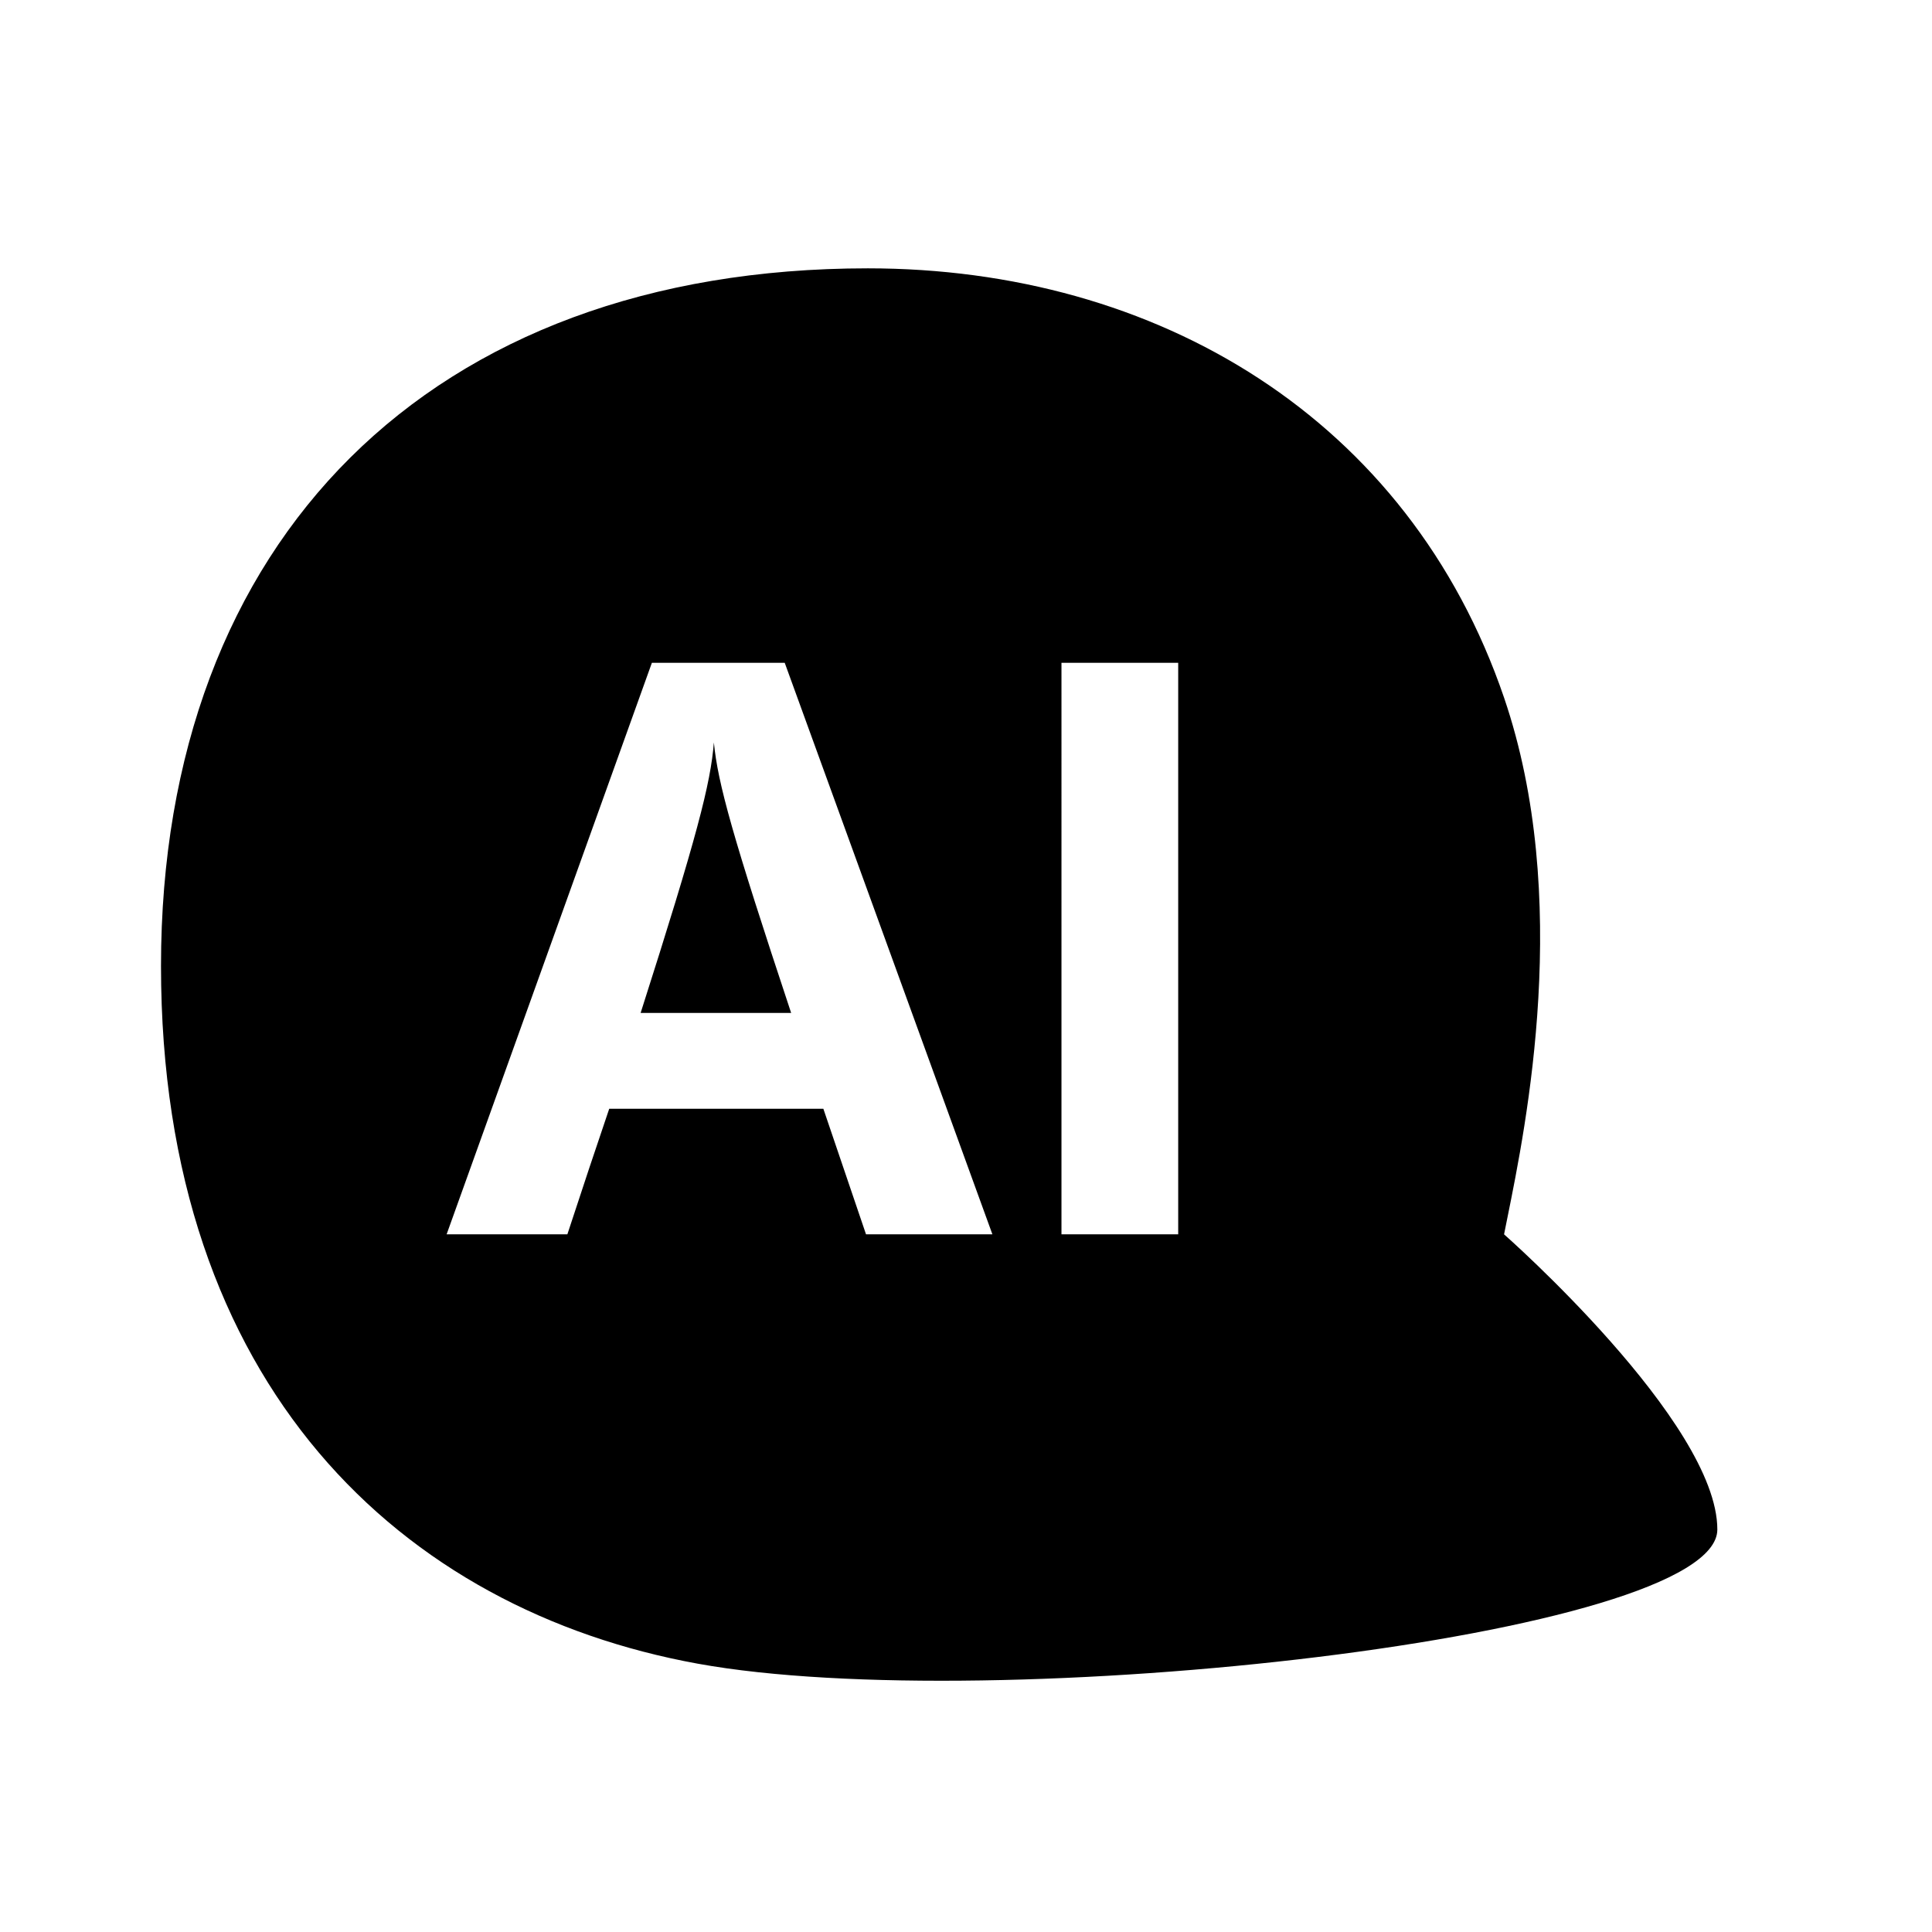
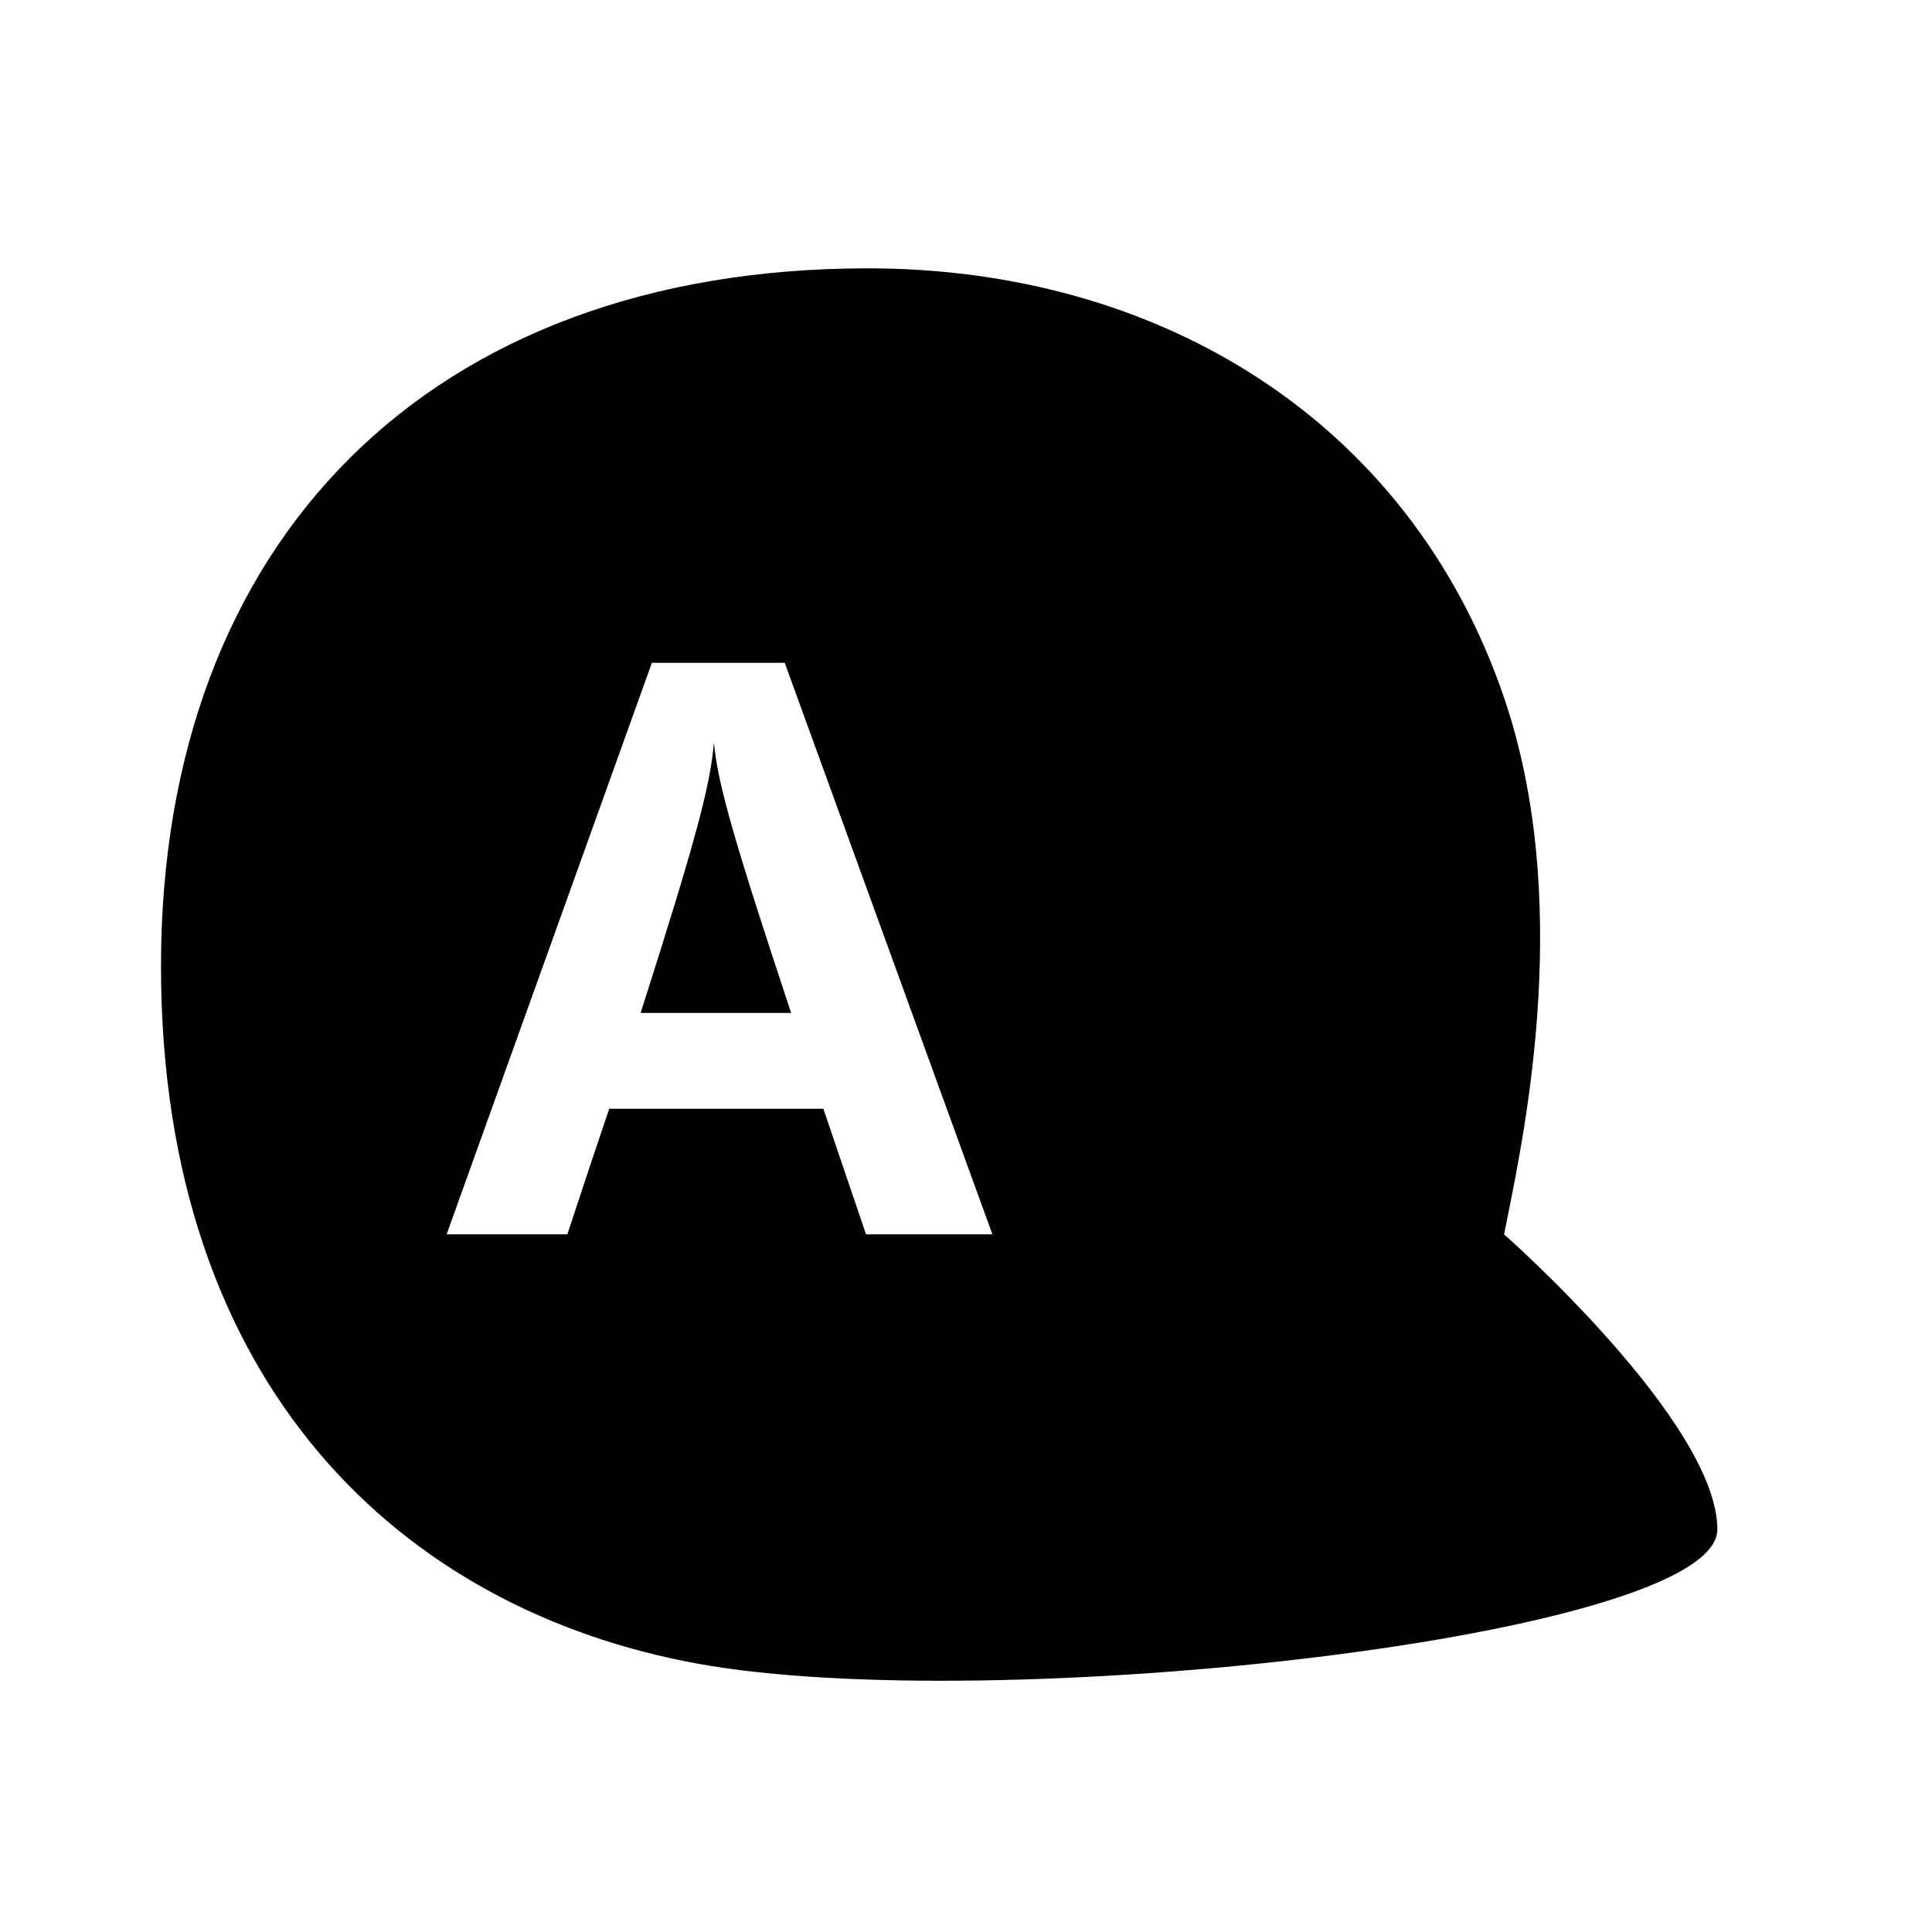
<svg xmlns="http://www.w3.org/2000/svg" width="36" height="36" fill="none">
-   <path fill="#FF54BC" fill-rule="evenodd" d="M16.171 5c5.394 0 10.082 2.804 11.855 8 1.271 3.727.412 7.963.062 9.692q-.035.171-.062.308S32 26.5 32 28.5 18.5 32 13 31 3 25.835 3 18C3 10.066 8.022 5 16.171 5m5.783 18h-2.175V12.35h2.175zm-5.817 0h2.355l-3.87-10.65h-2.475L8.322 23h2.25c.285-.87.54-1.635.78-2.34h3.99zm-4.2-4.125h2.805c-1.095-3.3-1.365-4.275-1.44-5.04-.06.765-.315 1.755-1.365 5.04" clip-rule="evenodd" style="fill:#ff54bc;fill:color(display-p3 1 .329 .737);fill-opacity:1" />
+   <path fill="#FF54BC" fill-rule="evenodd" d="M16.171 5c5.394 0 10.082 2.804 11.855 8 1.271 3.727.412 7.963.062 9.692q-.035.171-.062.308S32 26.5 32 28.5 18.5 32 13 31 3 25.835 3 18C3 10.066 8.022 5 16.171 5m5.783 18h-2.175h2.175zm-5.817 0h2.355l-3.87-10.65h-2.475L8.322 23h2.25c.285-.87.54-1.635.78-2.34h3.99zm-4.2-4.125h2.805c-1.095-3.3-1.365-4.275-1.44-5.04-.06.765-.315 1.755-1.365 5.04" clip-rule="evenodd" style="fill:#ff54bc;fill:color(display-p3 1 .329 .737);fill-opacity:1" />
</svg>